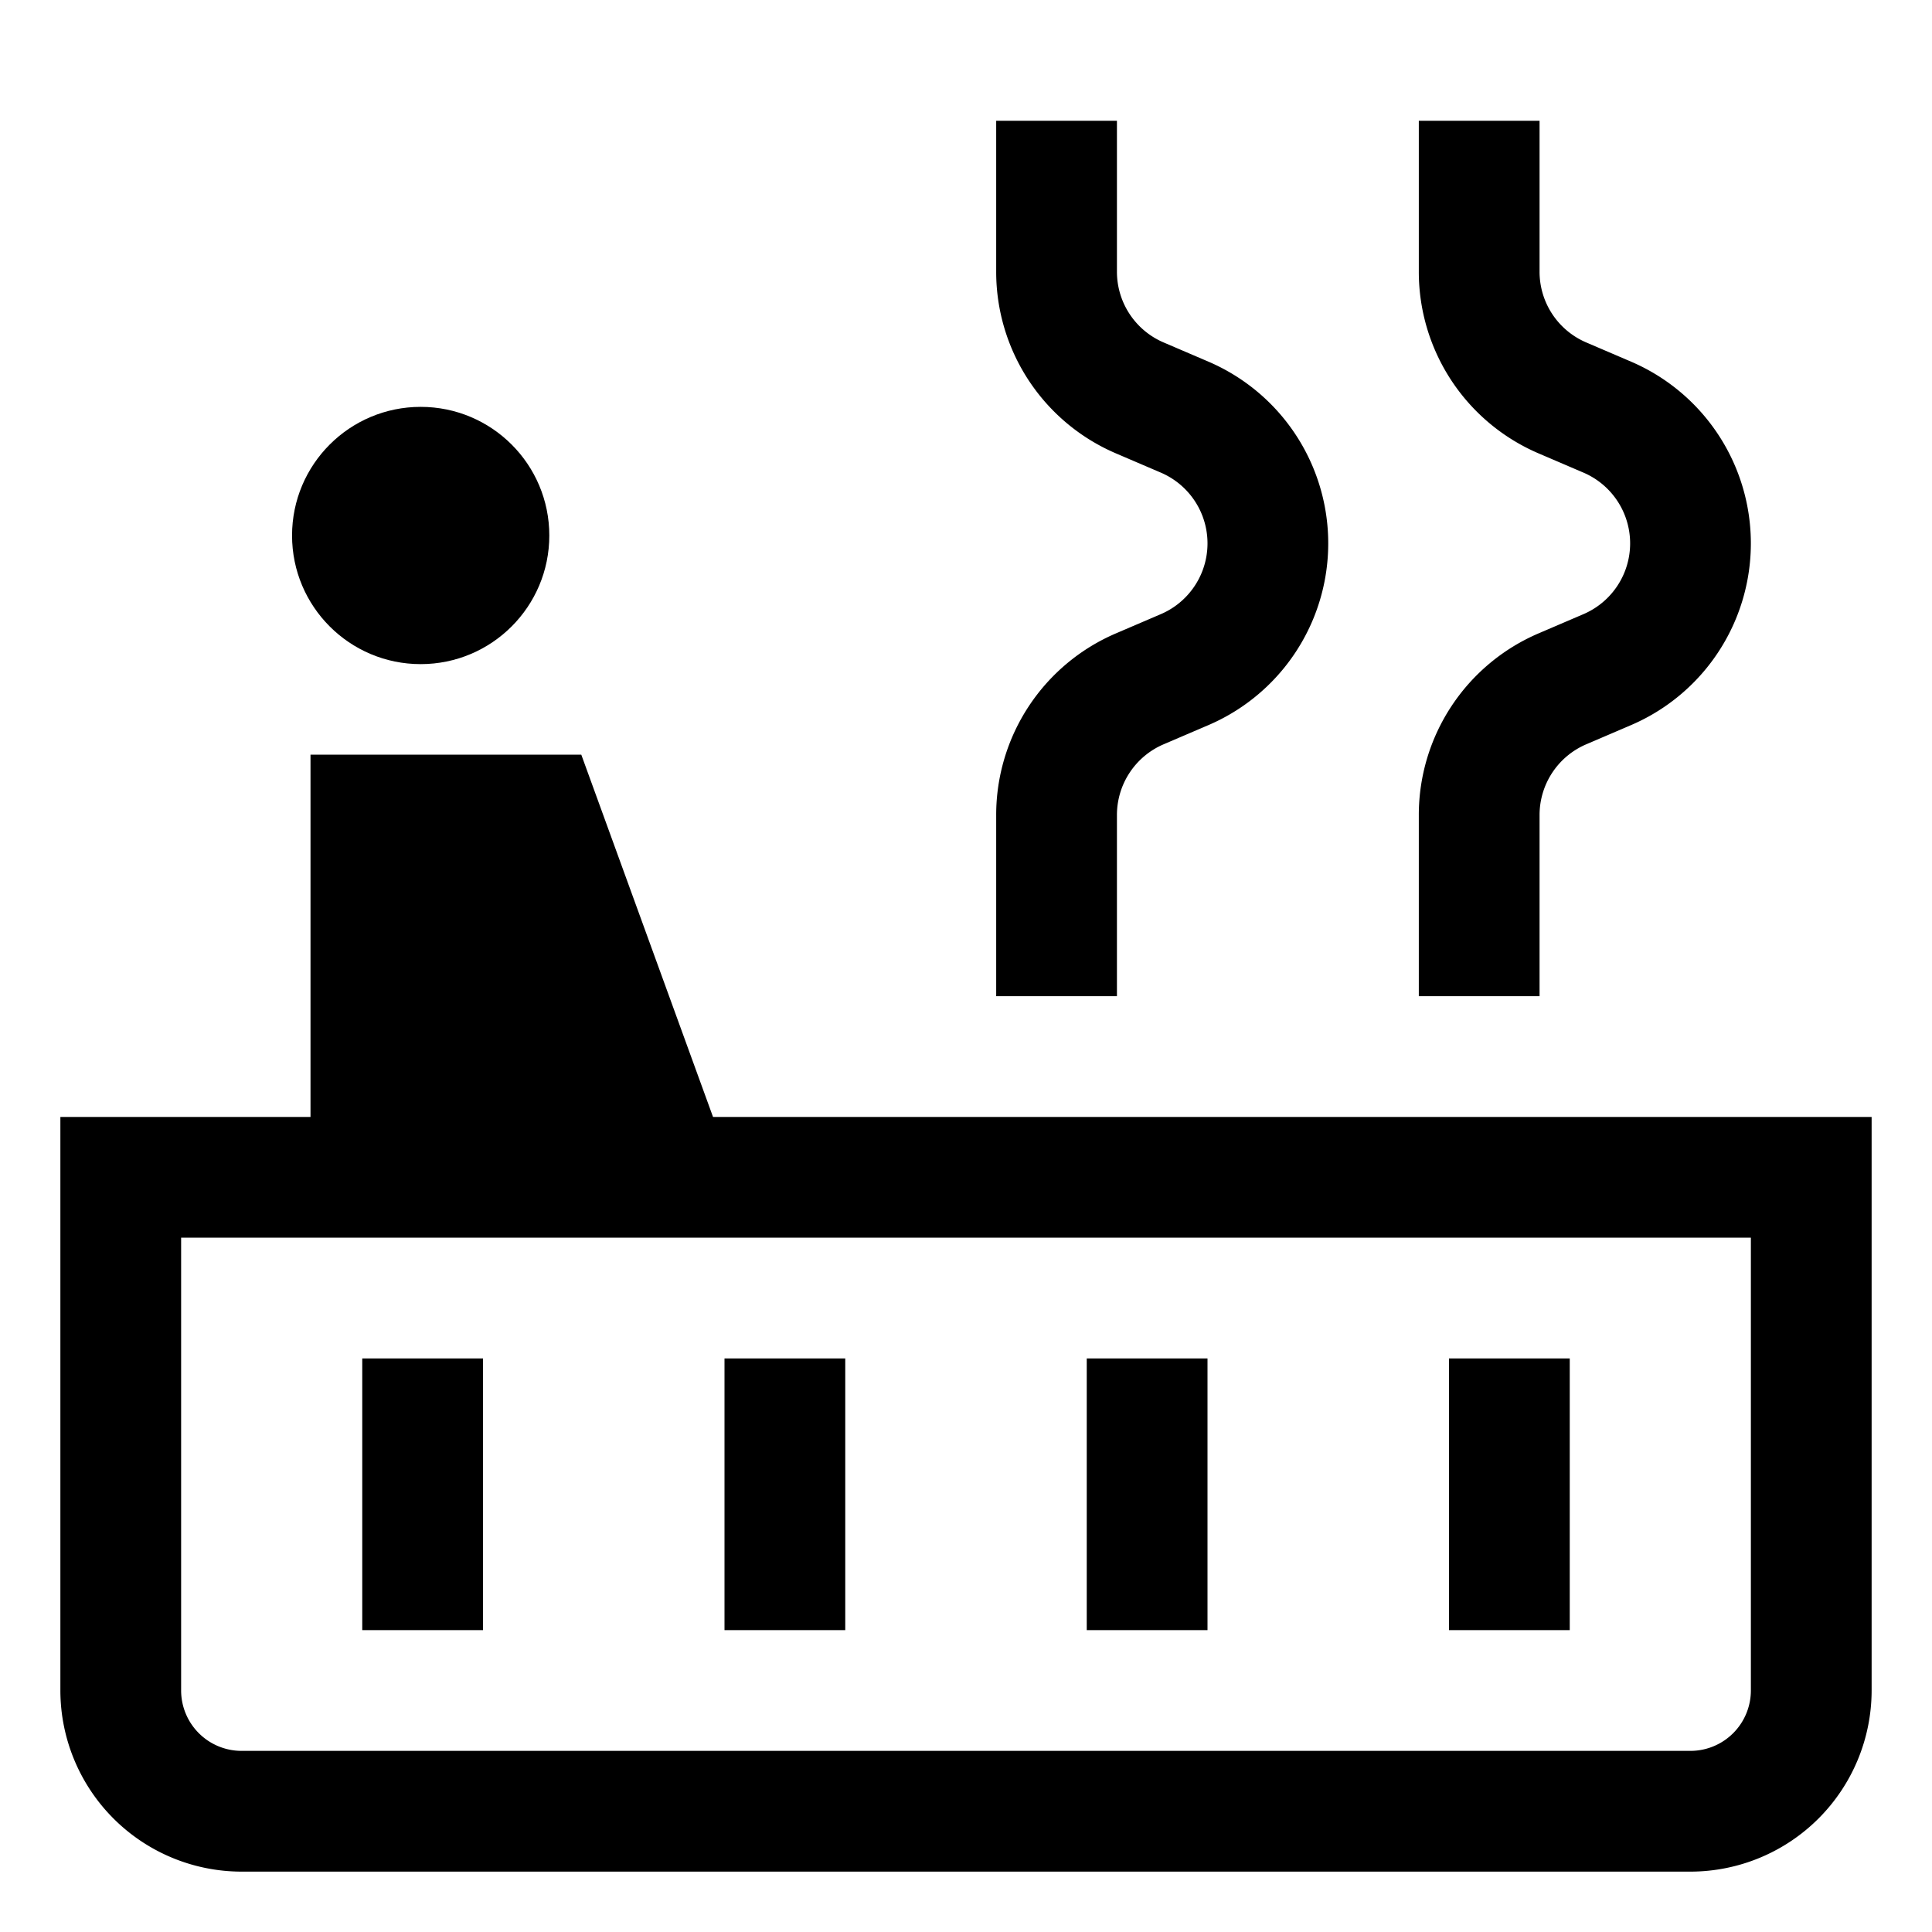
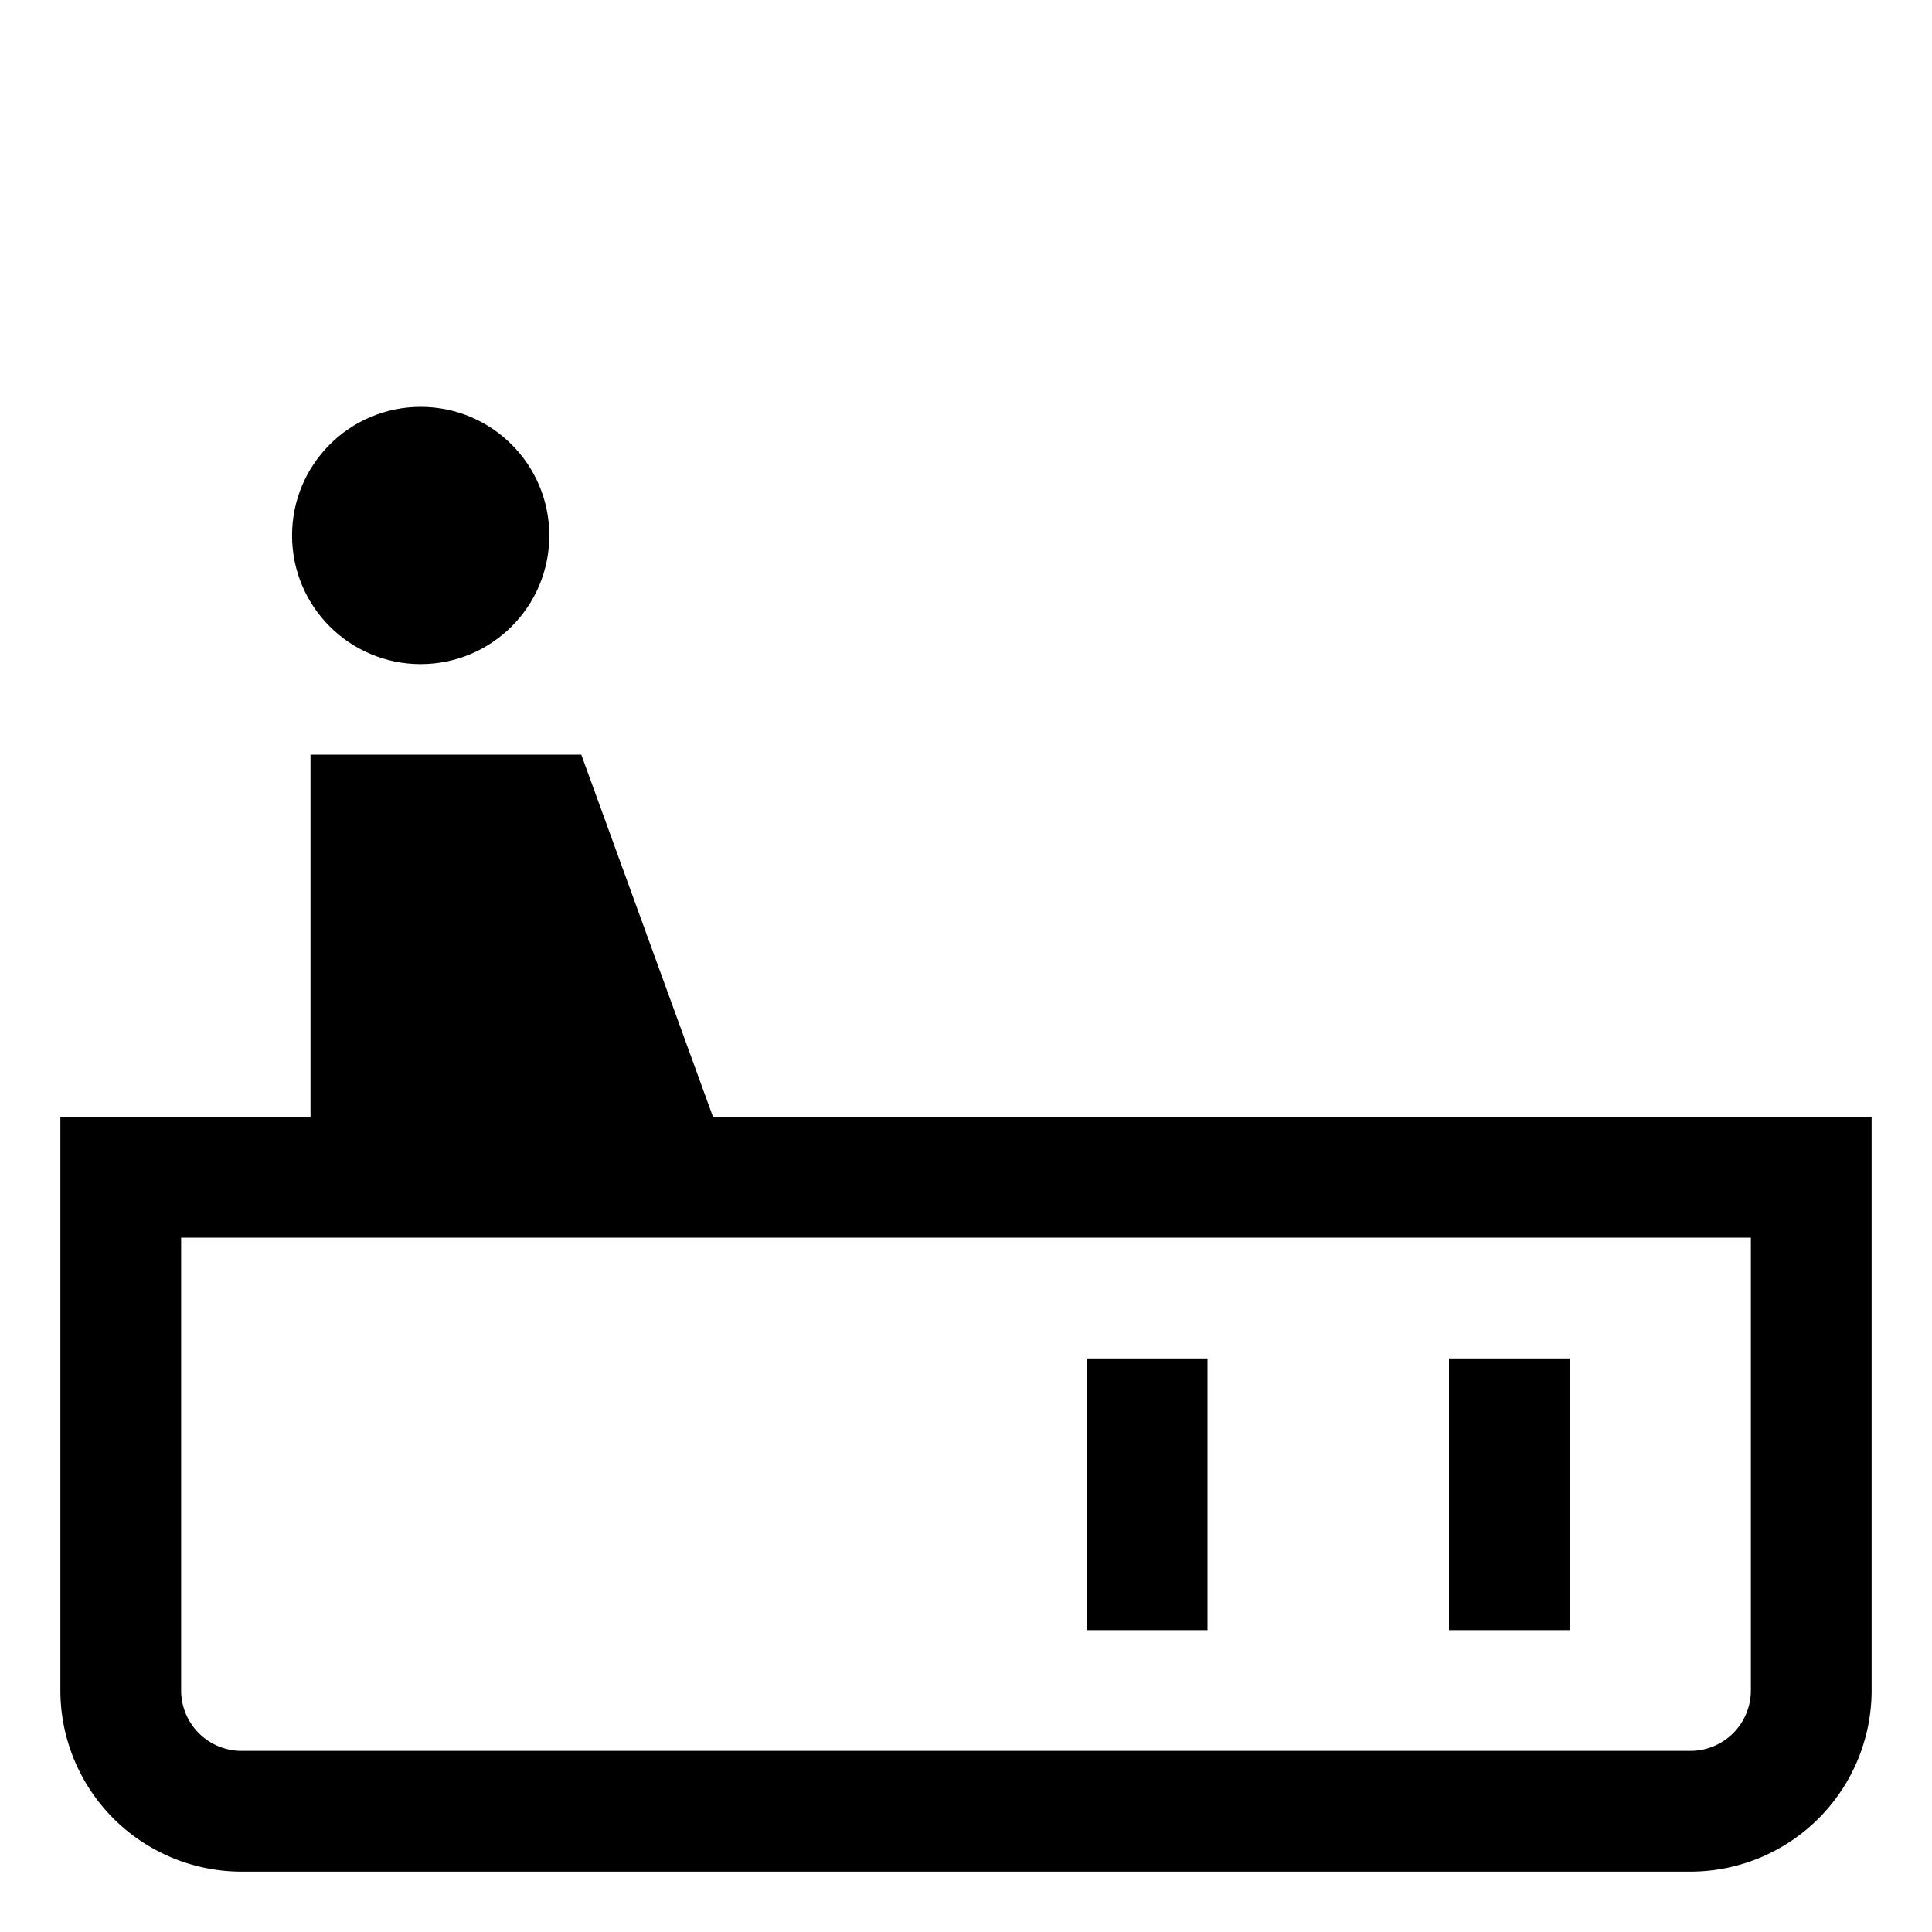
<svg xmlns="http://www.w3.org/2000/svg" viewBox="0 0 512 512">
  <circle cx="111.485" cy="141.912" r="34.088" fill="currentColor" class="ci-primary" />
  <path fill="currentColor" d="M192,296h-3.041L154.05,200H82.287v96H16V448a48.054,48.054,0,0,0,48,48H448a48.054,48.054,0,0,0,48-48V296ZM464,448a16.019,16.019,0,0,1-16,16H64a16.019,16.019,0,0,1-16-16V328H464Z" class="ci-primary" />
-   <path fill="currentColor" d="M296,216a20.376,20.376,0,0,1,12.362-18.748l11.881-5.091a52.4,52.4,0,0,0,0-96.321l-11.881-5.092A20.376,20.376,0,0,1,296,72V32H264V72a52.336,52.336,0,0,0,31.757,48.16l11.881,5.092a20.4,20.4,0,0,1,0,37.5l-11.881,5.091A52.338,52.338,0,0,0,264,216v48h32Z" class="ci-primary" />
-   <path fill="currentColor" d="M408,216a20.376,20.376,0,0,1,12.362-18.748l11.881-5.091a52.4,52.4,0,0,0,0-96.321l-11.881-5.092A20.376,20.376,0,0,1,408,72V32H376V72a52.336,52.336,0,0,0,31.757,48.16l11.881,5.092a20.4,20.4,0,0,1,0,37.5l-11.881,5.091A52.338,52.338,0,0,0,376,216v48h32Z" class="ci-primary" />
-   <rect width="32" height="72" x="96" y="360" fill="currentColor" class="ci-primary" />
-   <rect width="32" height="72" x="192" y="360" fill="currentColor" class="ci-primary" />
  <rect width="32" height="72" x="288" y="360" fill="currentColor" class="ci-primary" />
  <rect width="32" height="72" x="384" y="360" fill="currentColor" class="ci-primary" />
</svg>